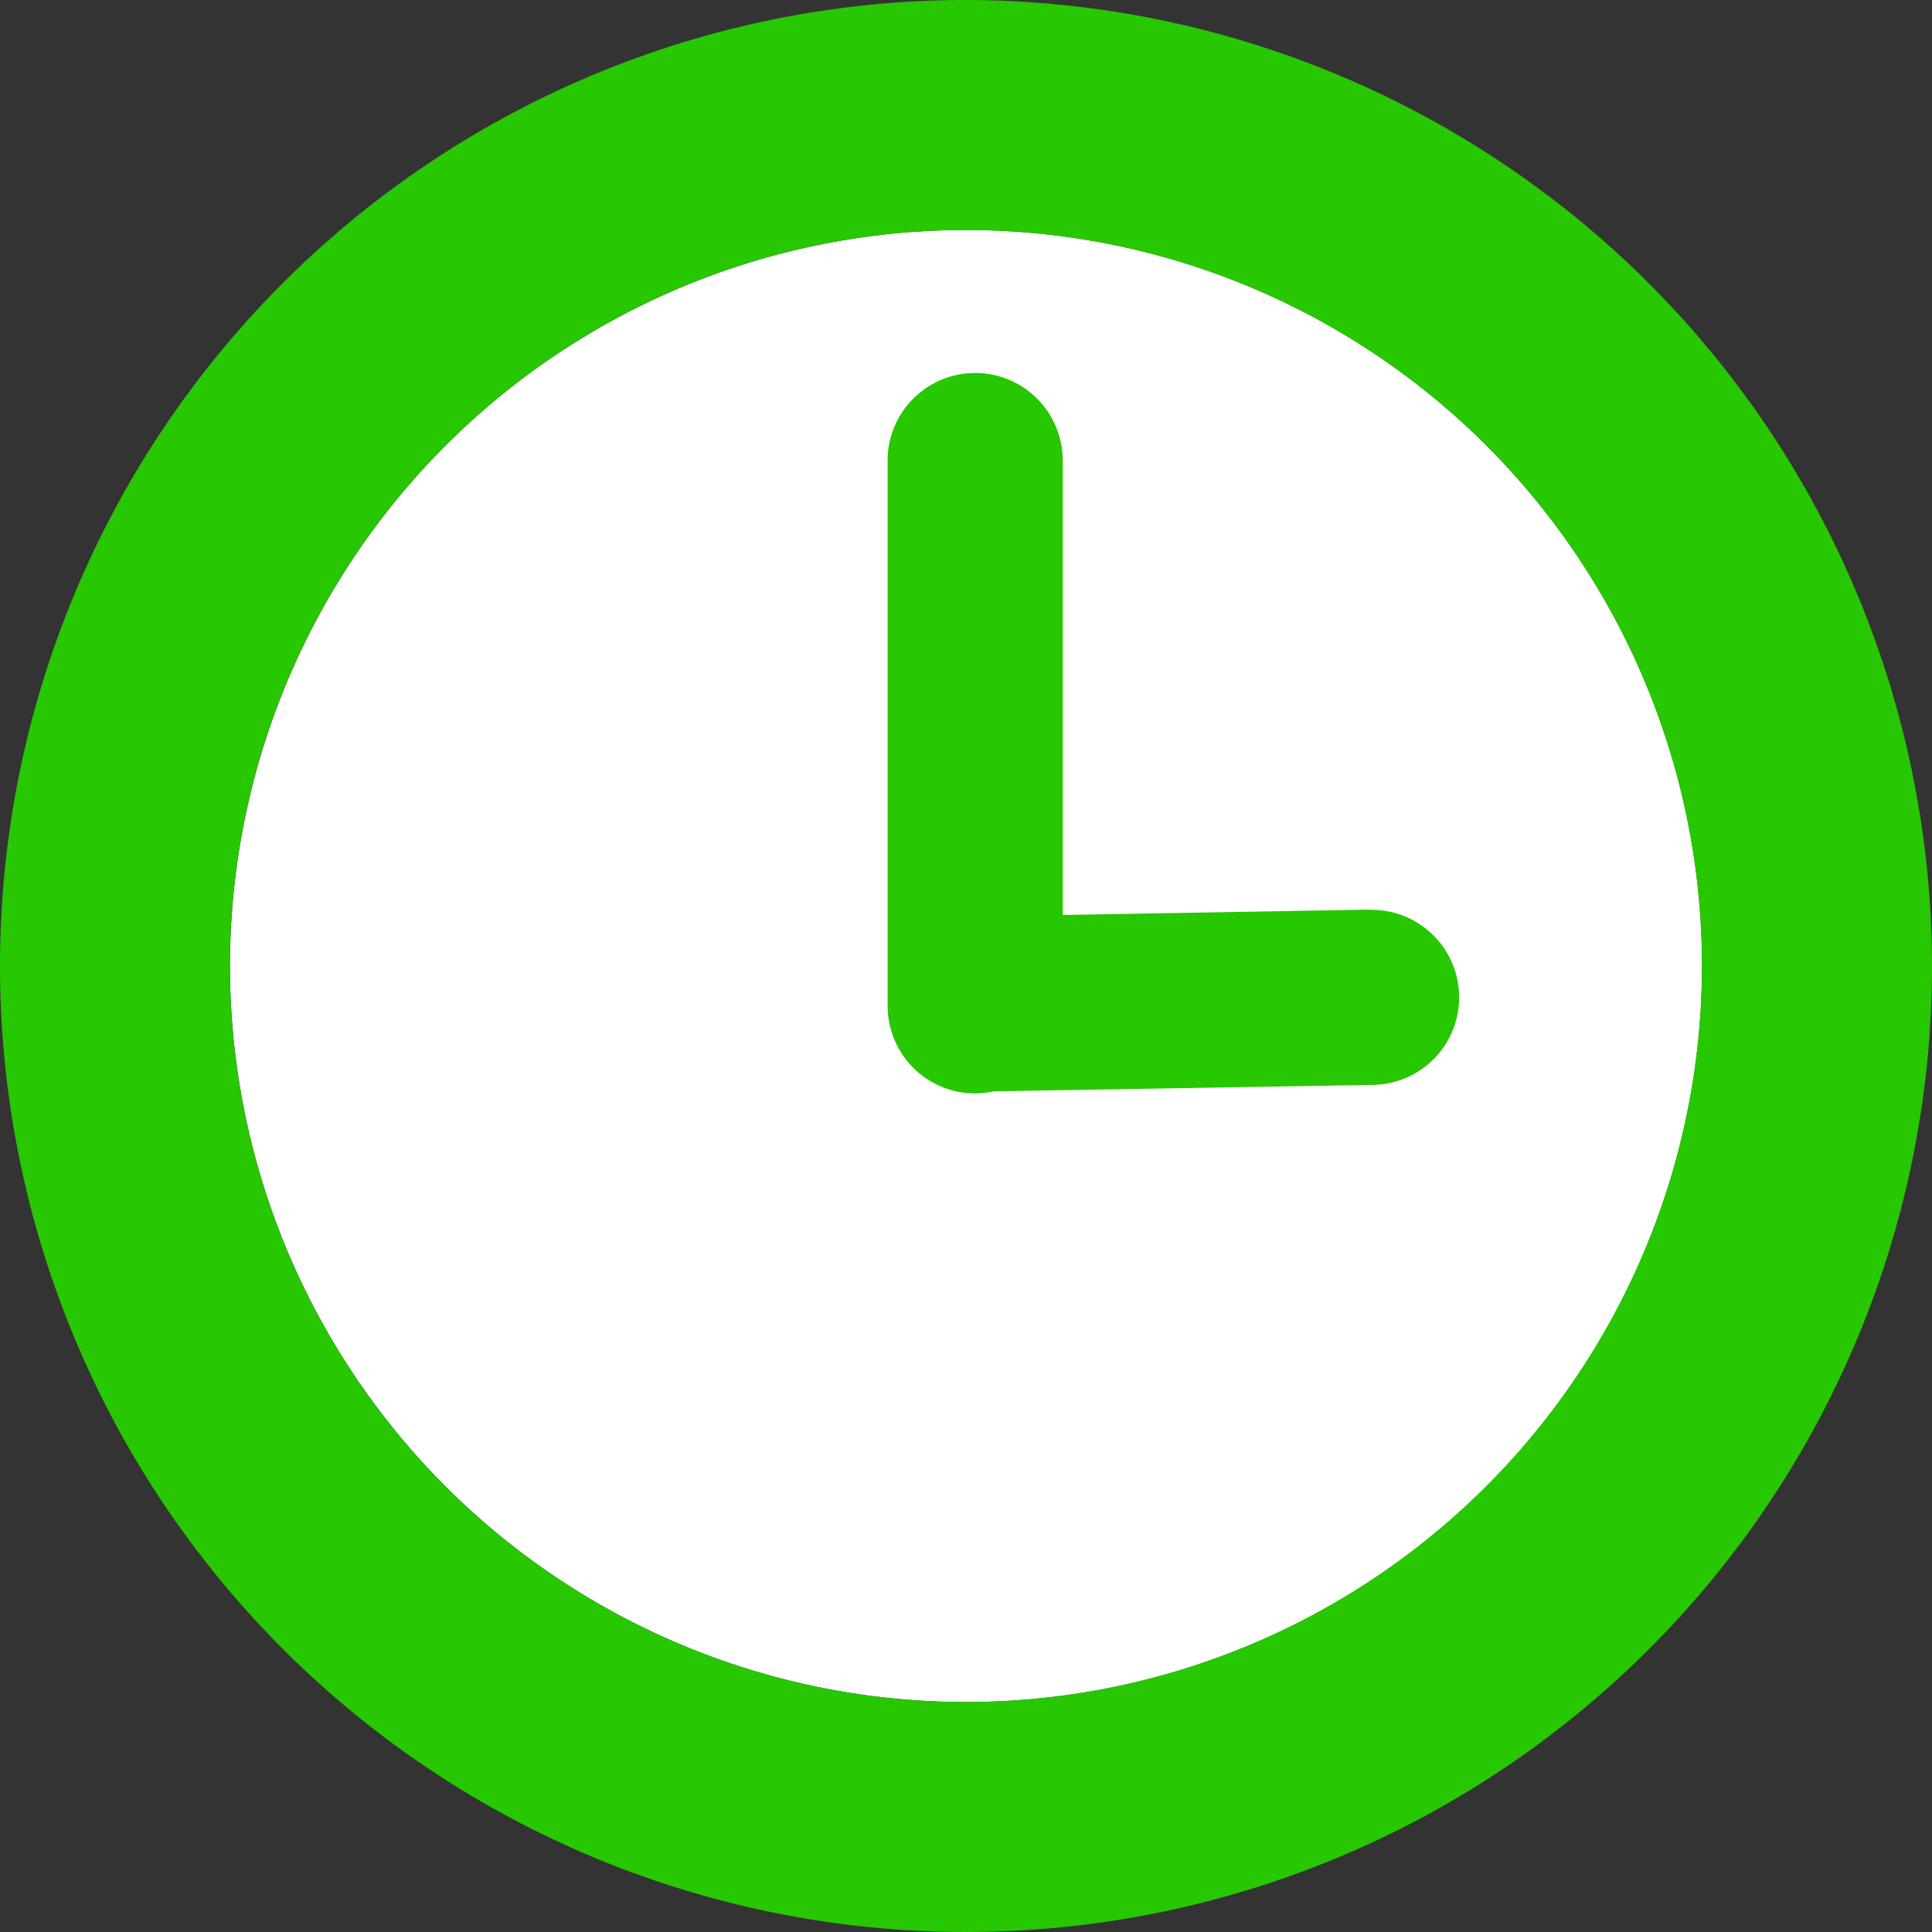
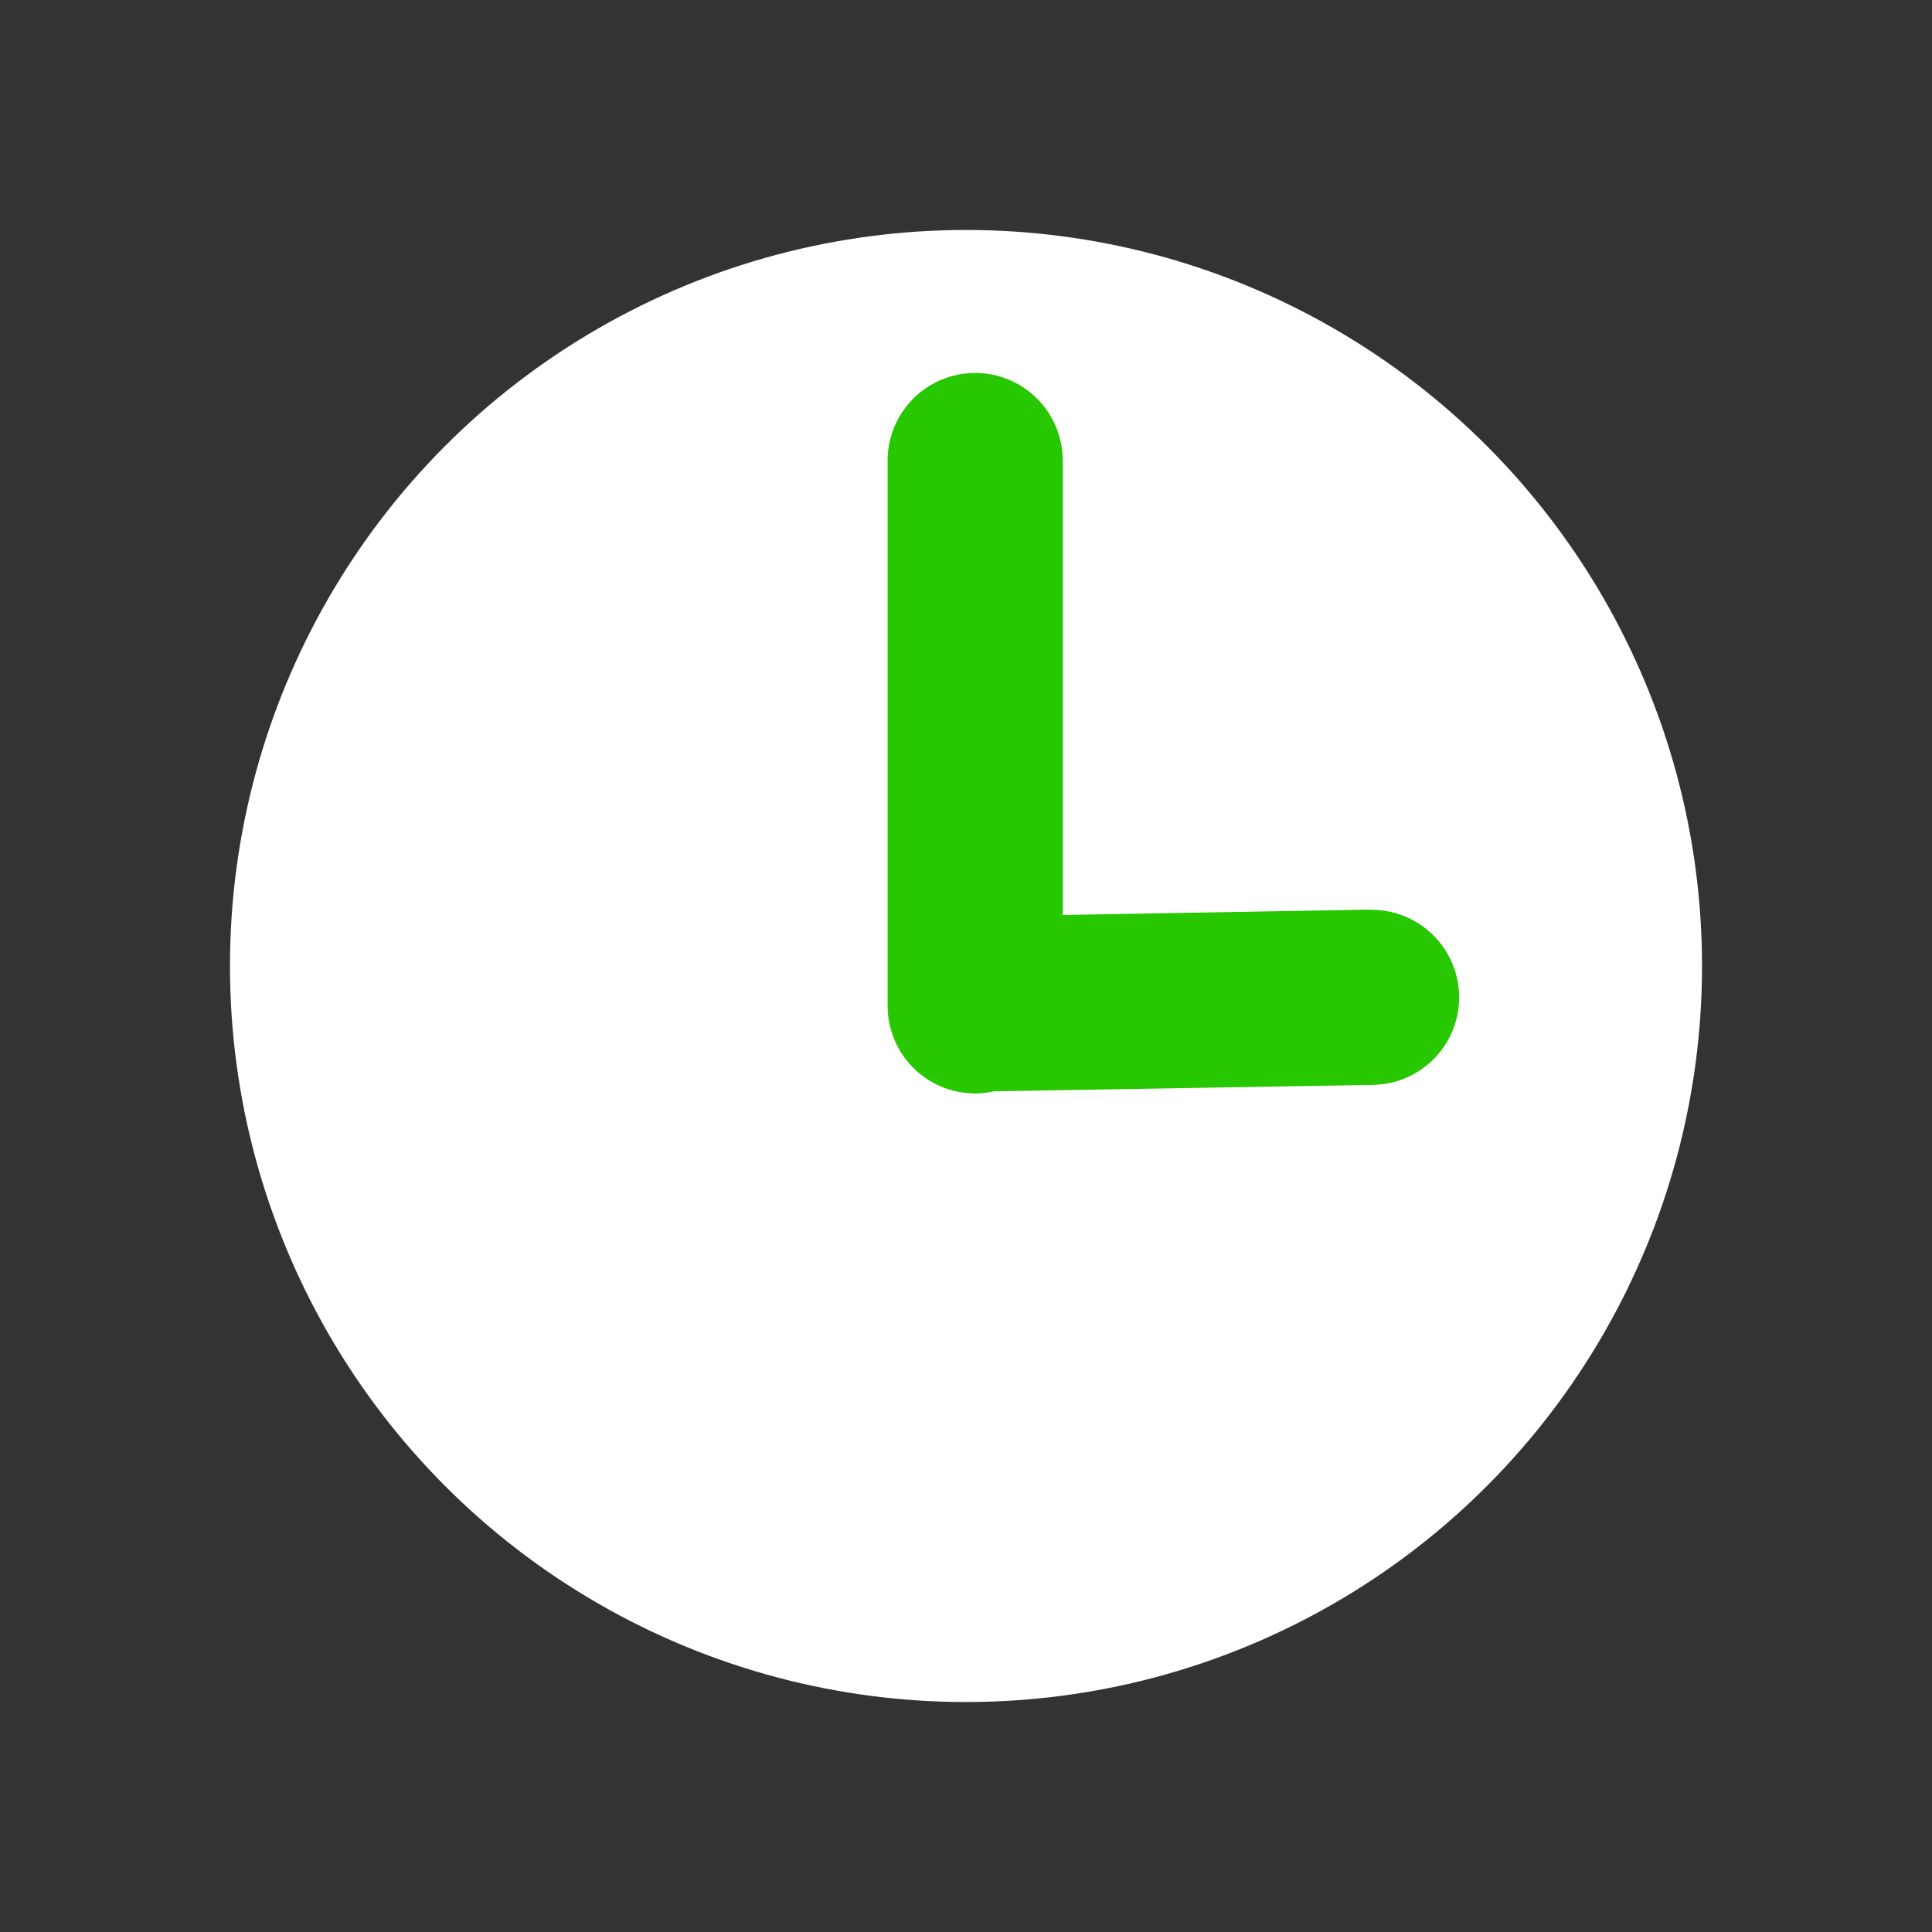
<svg xmlns="http://www.w3.org/2000/svg" width="30" height="30" viewBox="0 0 30 30">
  <rect x="0" y="0" width="30" height="30" fill="#333333" stroke="none" />
  <g id="img1500" transform="translate(-598.886 -884.762)">
    <circle id="楕円形_90" data-name="楕円形 90" cx="11.429" cy="11.429" r="11.429" transform="translate(602.457 888.333)" fill="#fff" />
    <g id="グループ_163" data-name="グループ 163">
-       <path id="パス_195" data-name="パス 195" d="M613.886,884.762a15,15,0,1,0,15,15A15.017,15.017,0,0,0,613.886,884.762Zm0,26.429a11.429,11.429,0,1,1,11.428-11.429A11.442,11.442,0,0,1,613.886,911.191Z" fill="#27C701" />
      <path id="パス_196" data-name="パス 196" d="M620.162,898.886l-4.774.084v-7.057a1.359,1.359,0,0,0-2.719,0v8.469a1.36,1.36,0,0,0,1.359,1.359,1.393,1.393,0,0,0,.291-.033l5.888-.1a1.359,1.359,0,0,0-.045-2.718Z" fill="#27C701" />
    </g>
  </g>
</svg>